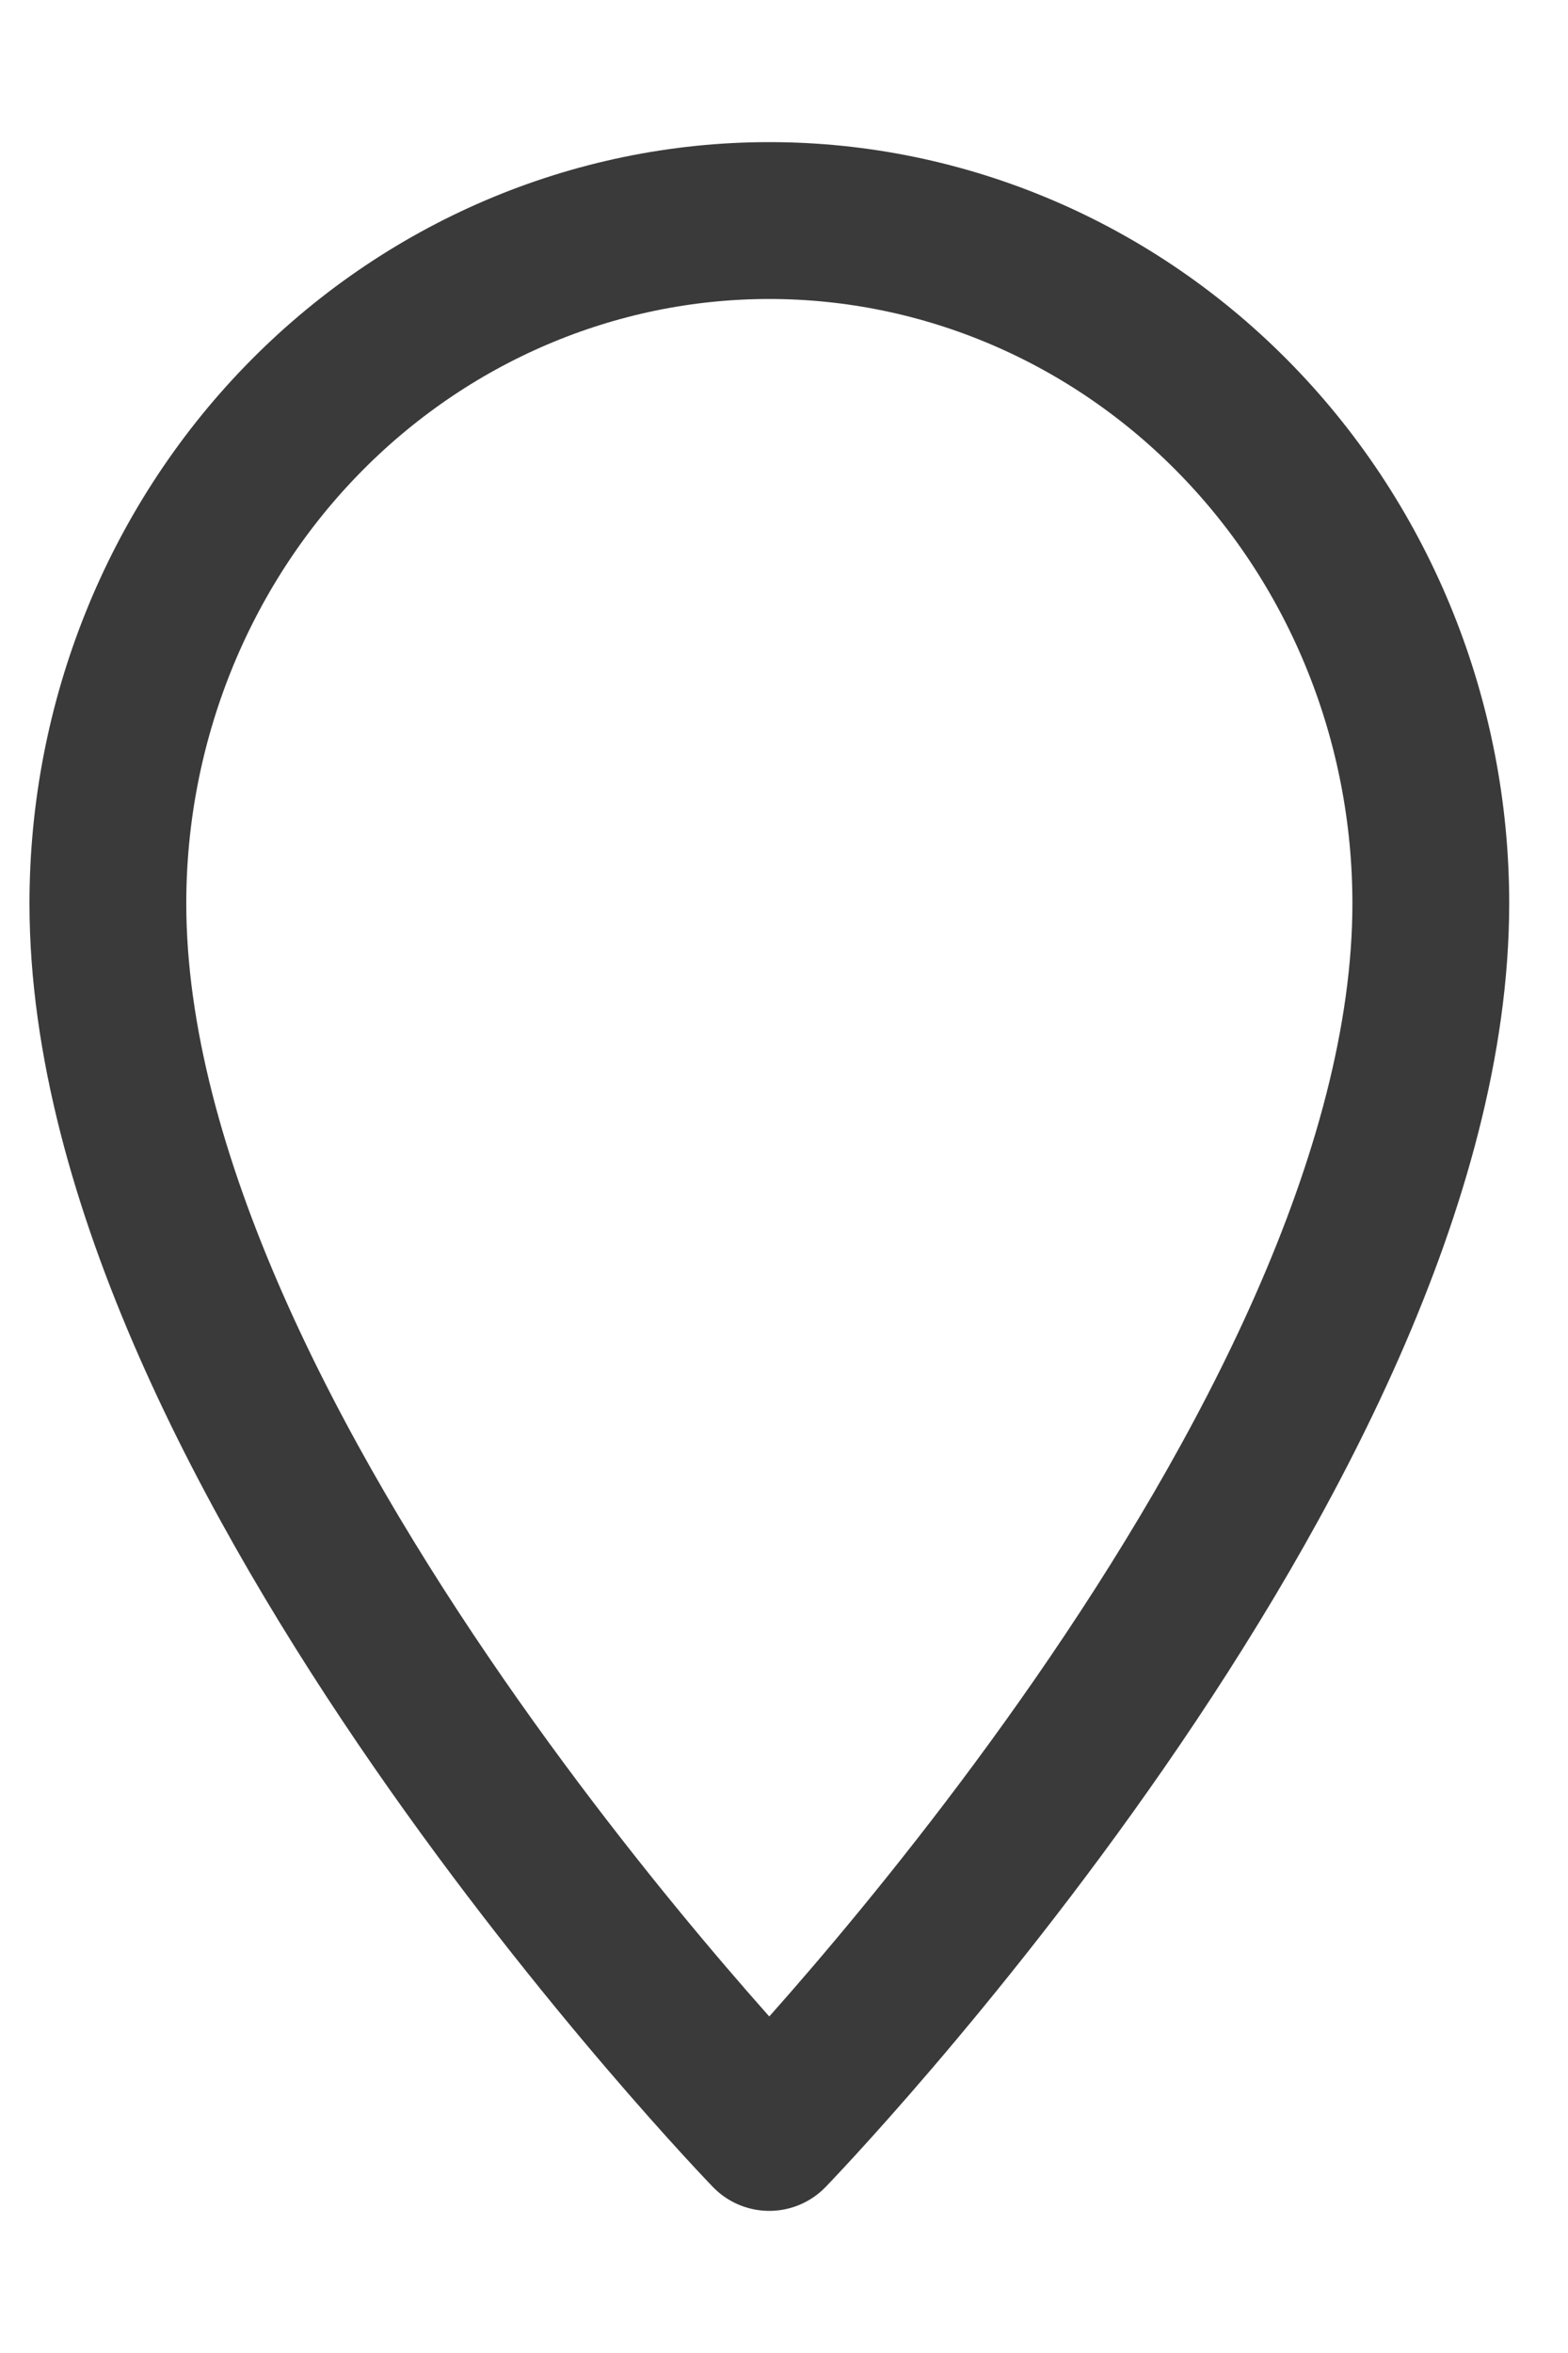
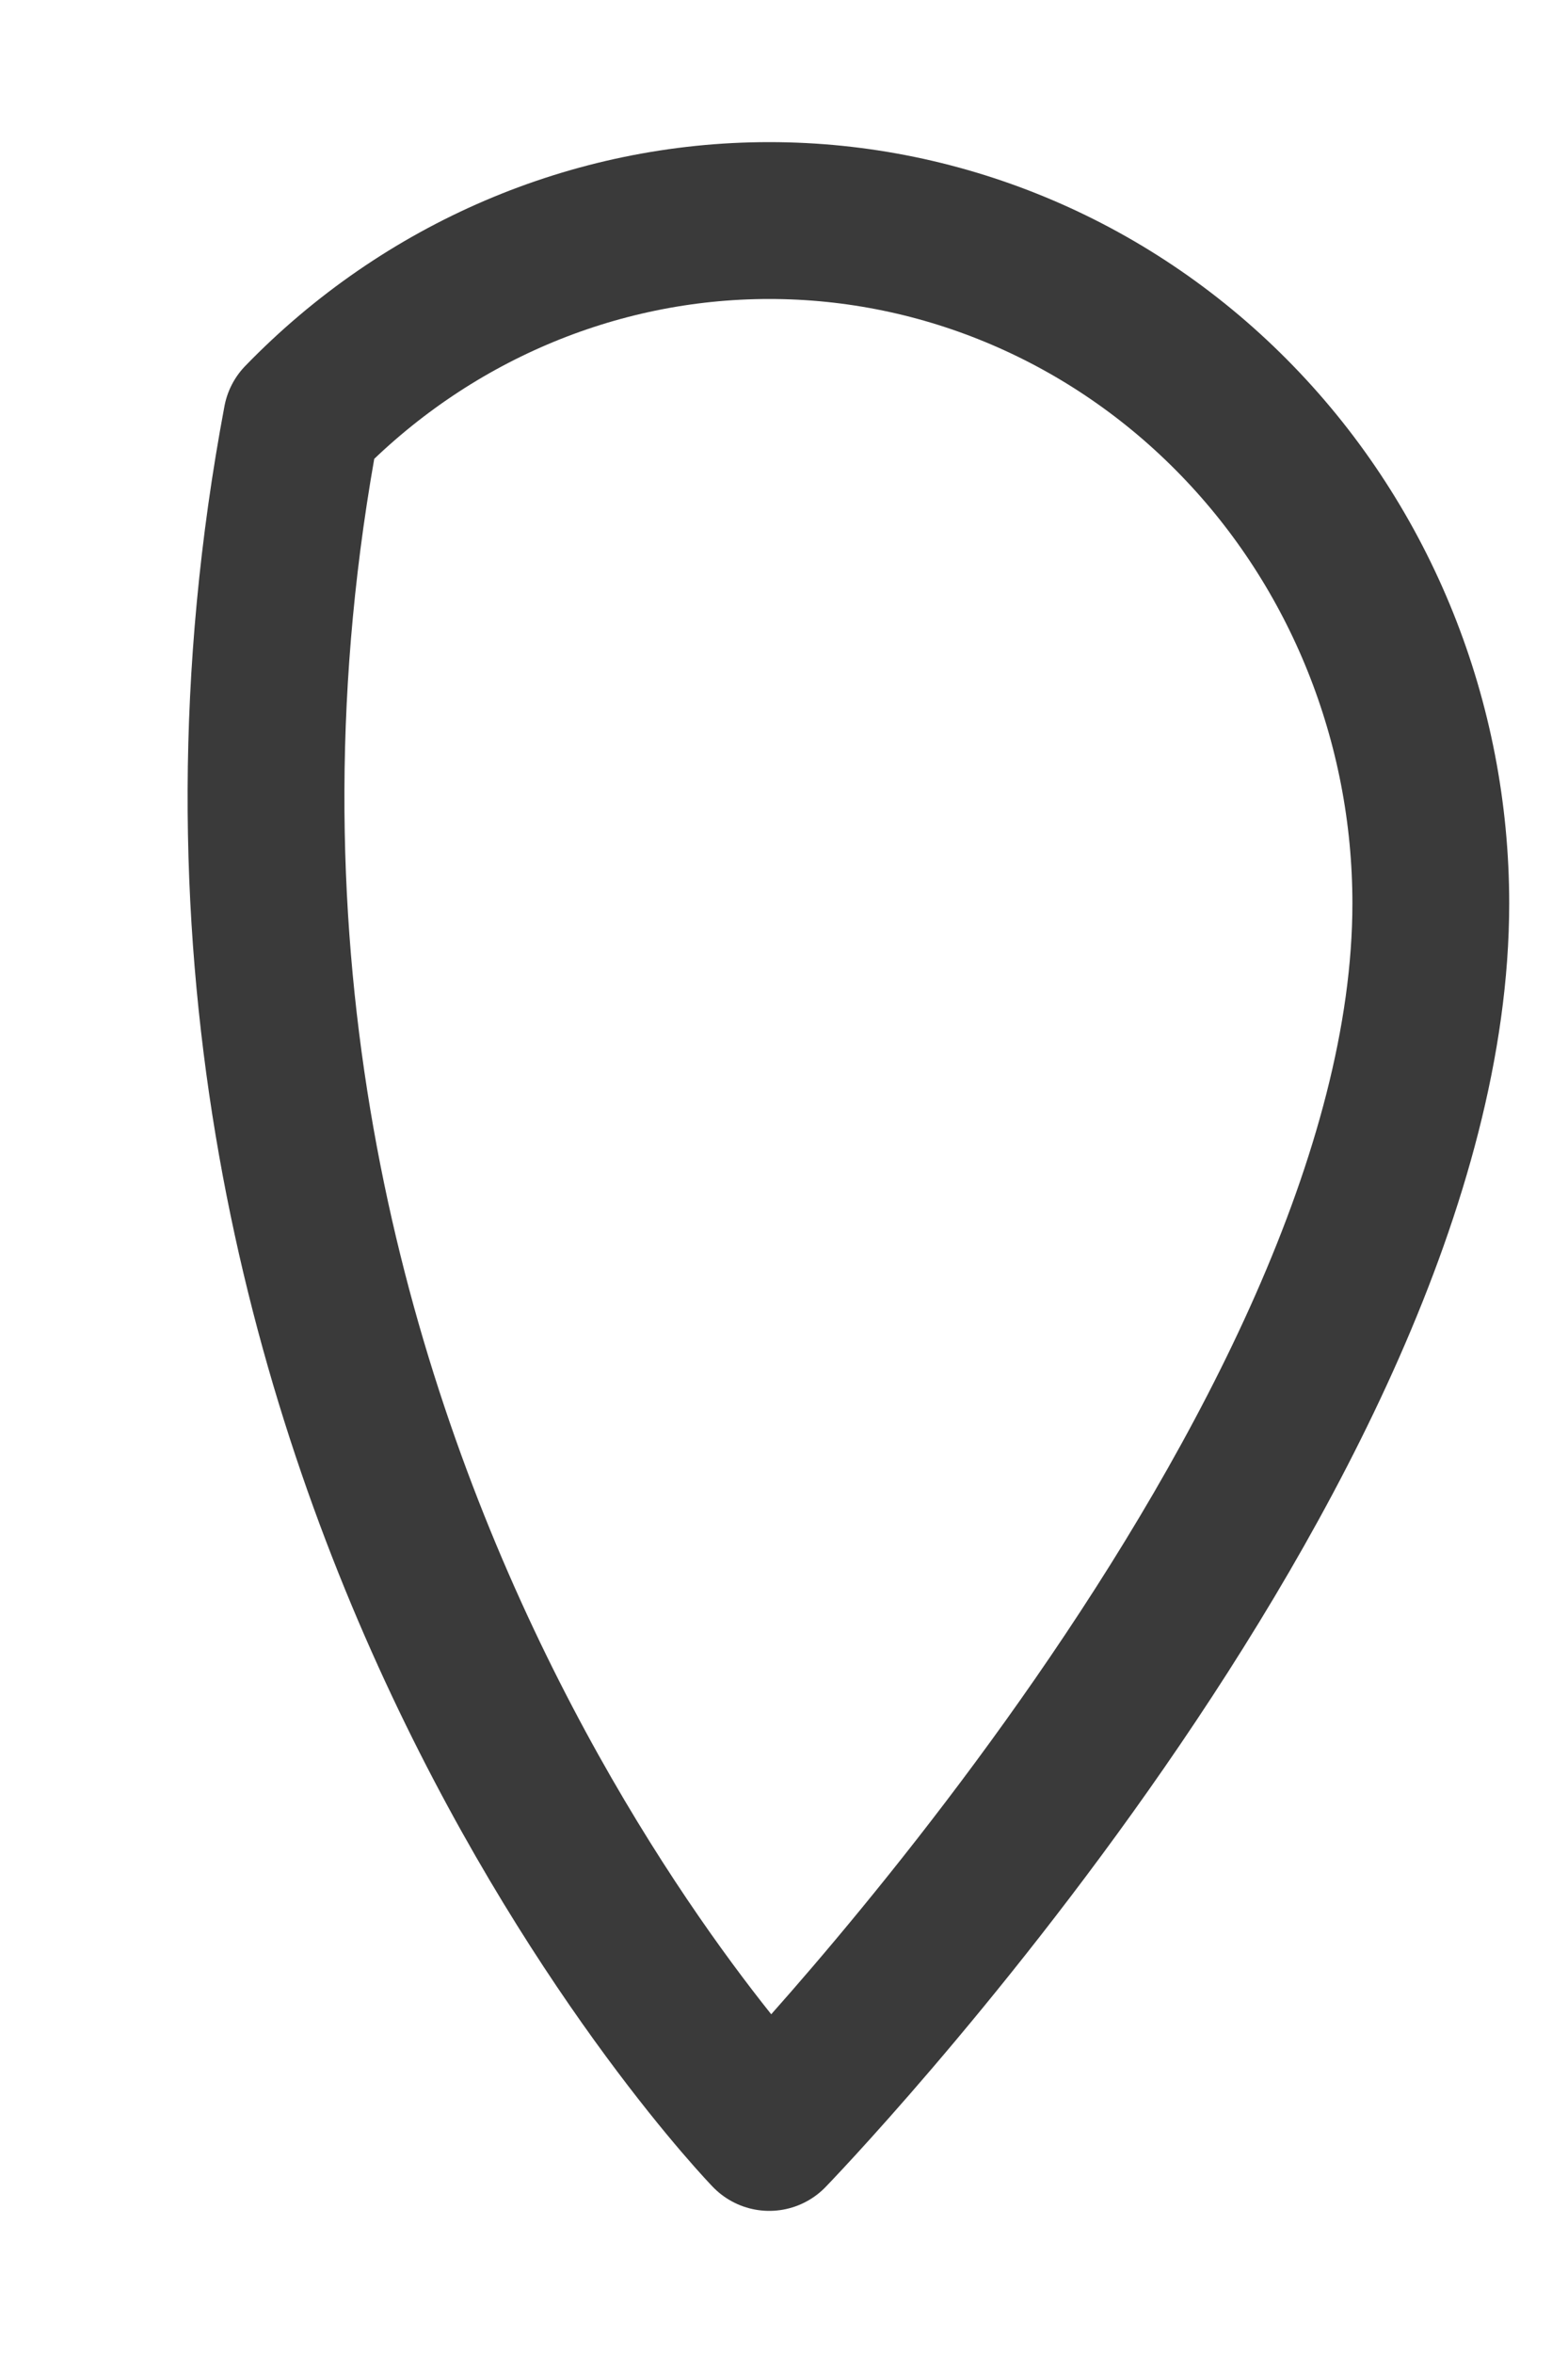
<svg xmlns="http://www.w3.org/2000/svg" width="10" height="15" viewBox="0 0 10 15" fill="none">
-   <path d="M9.125 5.759C9.125 4.605 8.681 3.497 7.889 2.681C7.098 1.865 6.025 1.406 4.906 1.406C3.787 1.406 2.714 1.865 1.923 2.681C1.132 3.497 0.688 4.605 0.688 5.759C0.688 9.241 4.906 13.594 4.906 13.594C4.906 13.594 9.125 9.241 9.125 5.759Z" stroke="#3A3A3A" stroke-linecap="round" stroke-linejoin="round" />
+   <path d="M9.125 5.759C9.125 4.605 8.681 3.497 7.889 2.681C7.098 1.865 6.025 1.406 4.906 1.406C3.787 1.406 2.714 1.865 1.923 2.681C0.688 9.241 4.906 13.594 4.906 13.594C4.906 13.594 9.125 9.241 9.125 5.759Z" stroke="#3A3A3A" stroke-linecap="round" stroke-linejoin="round" />
</svg>